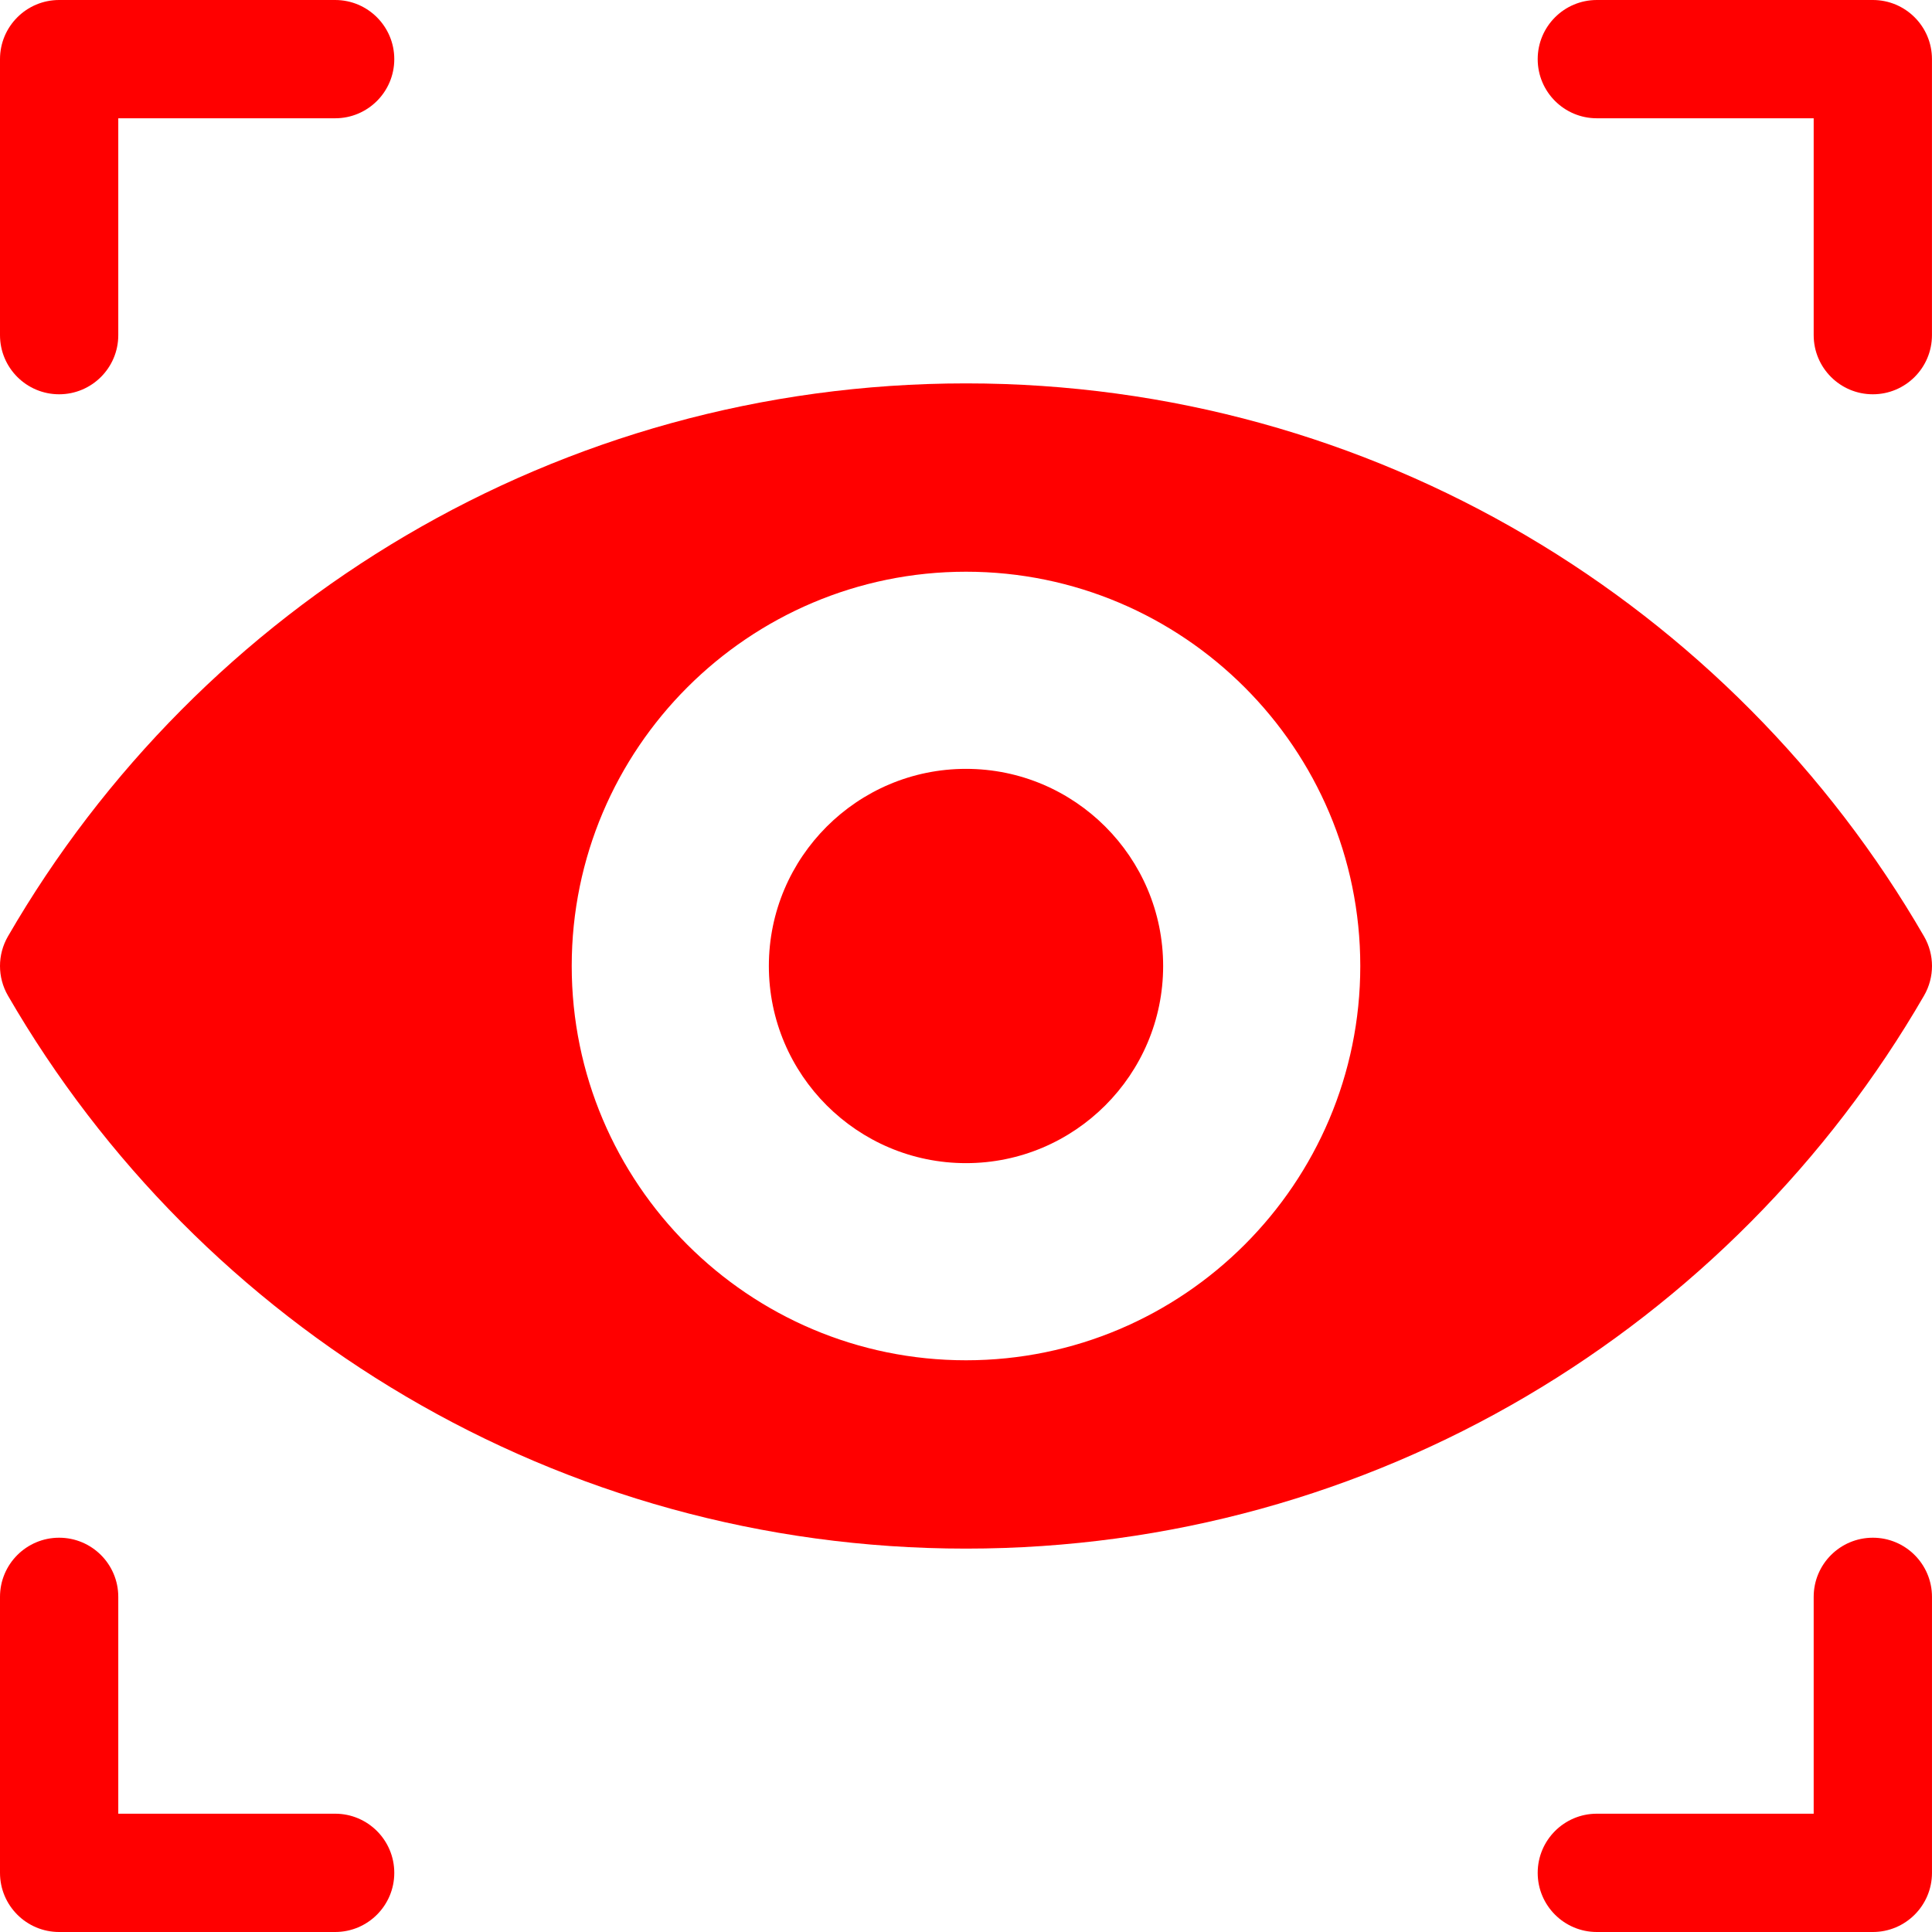
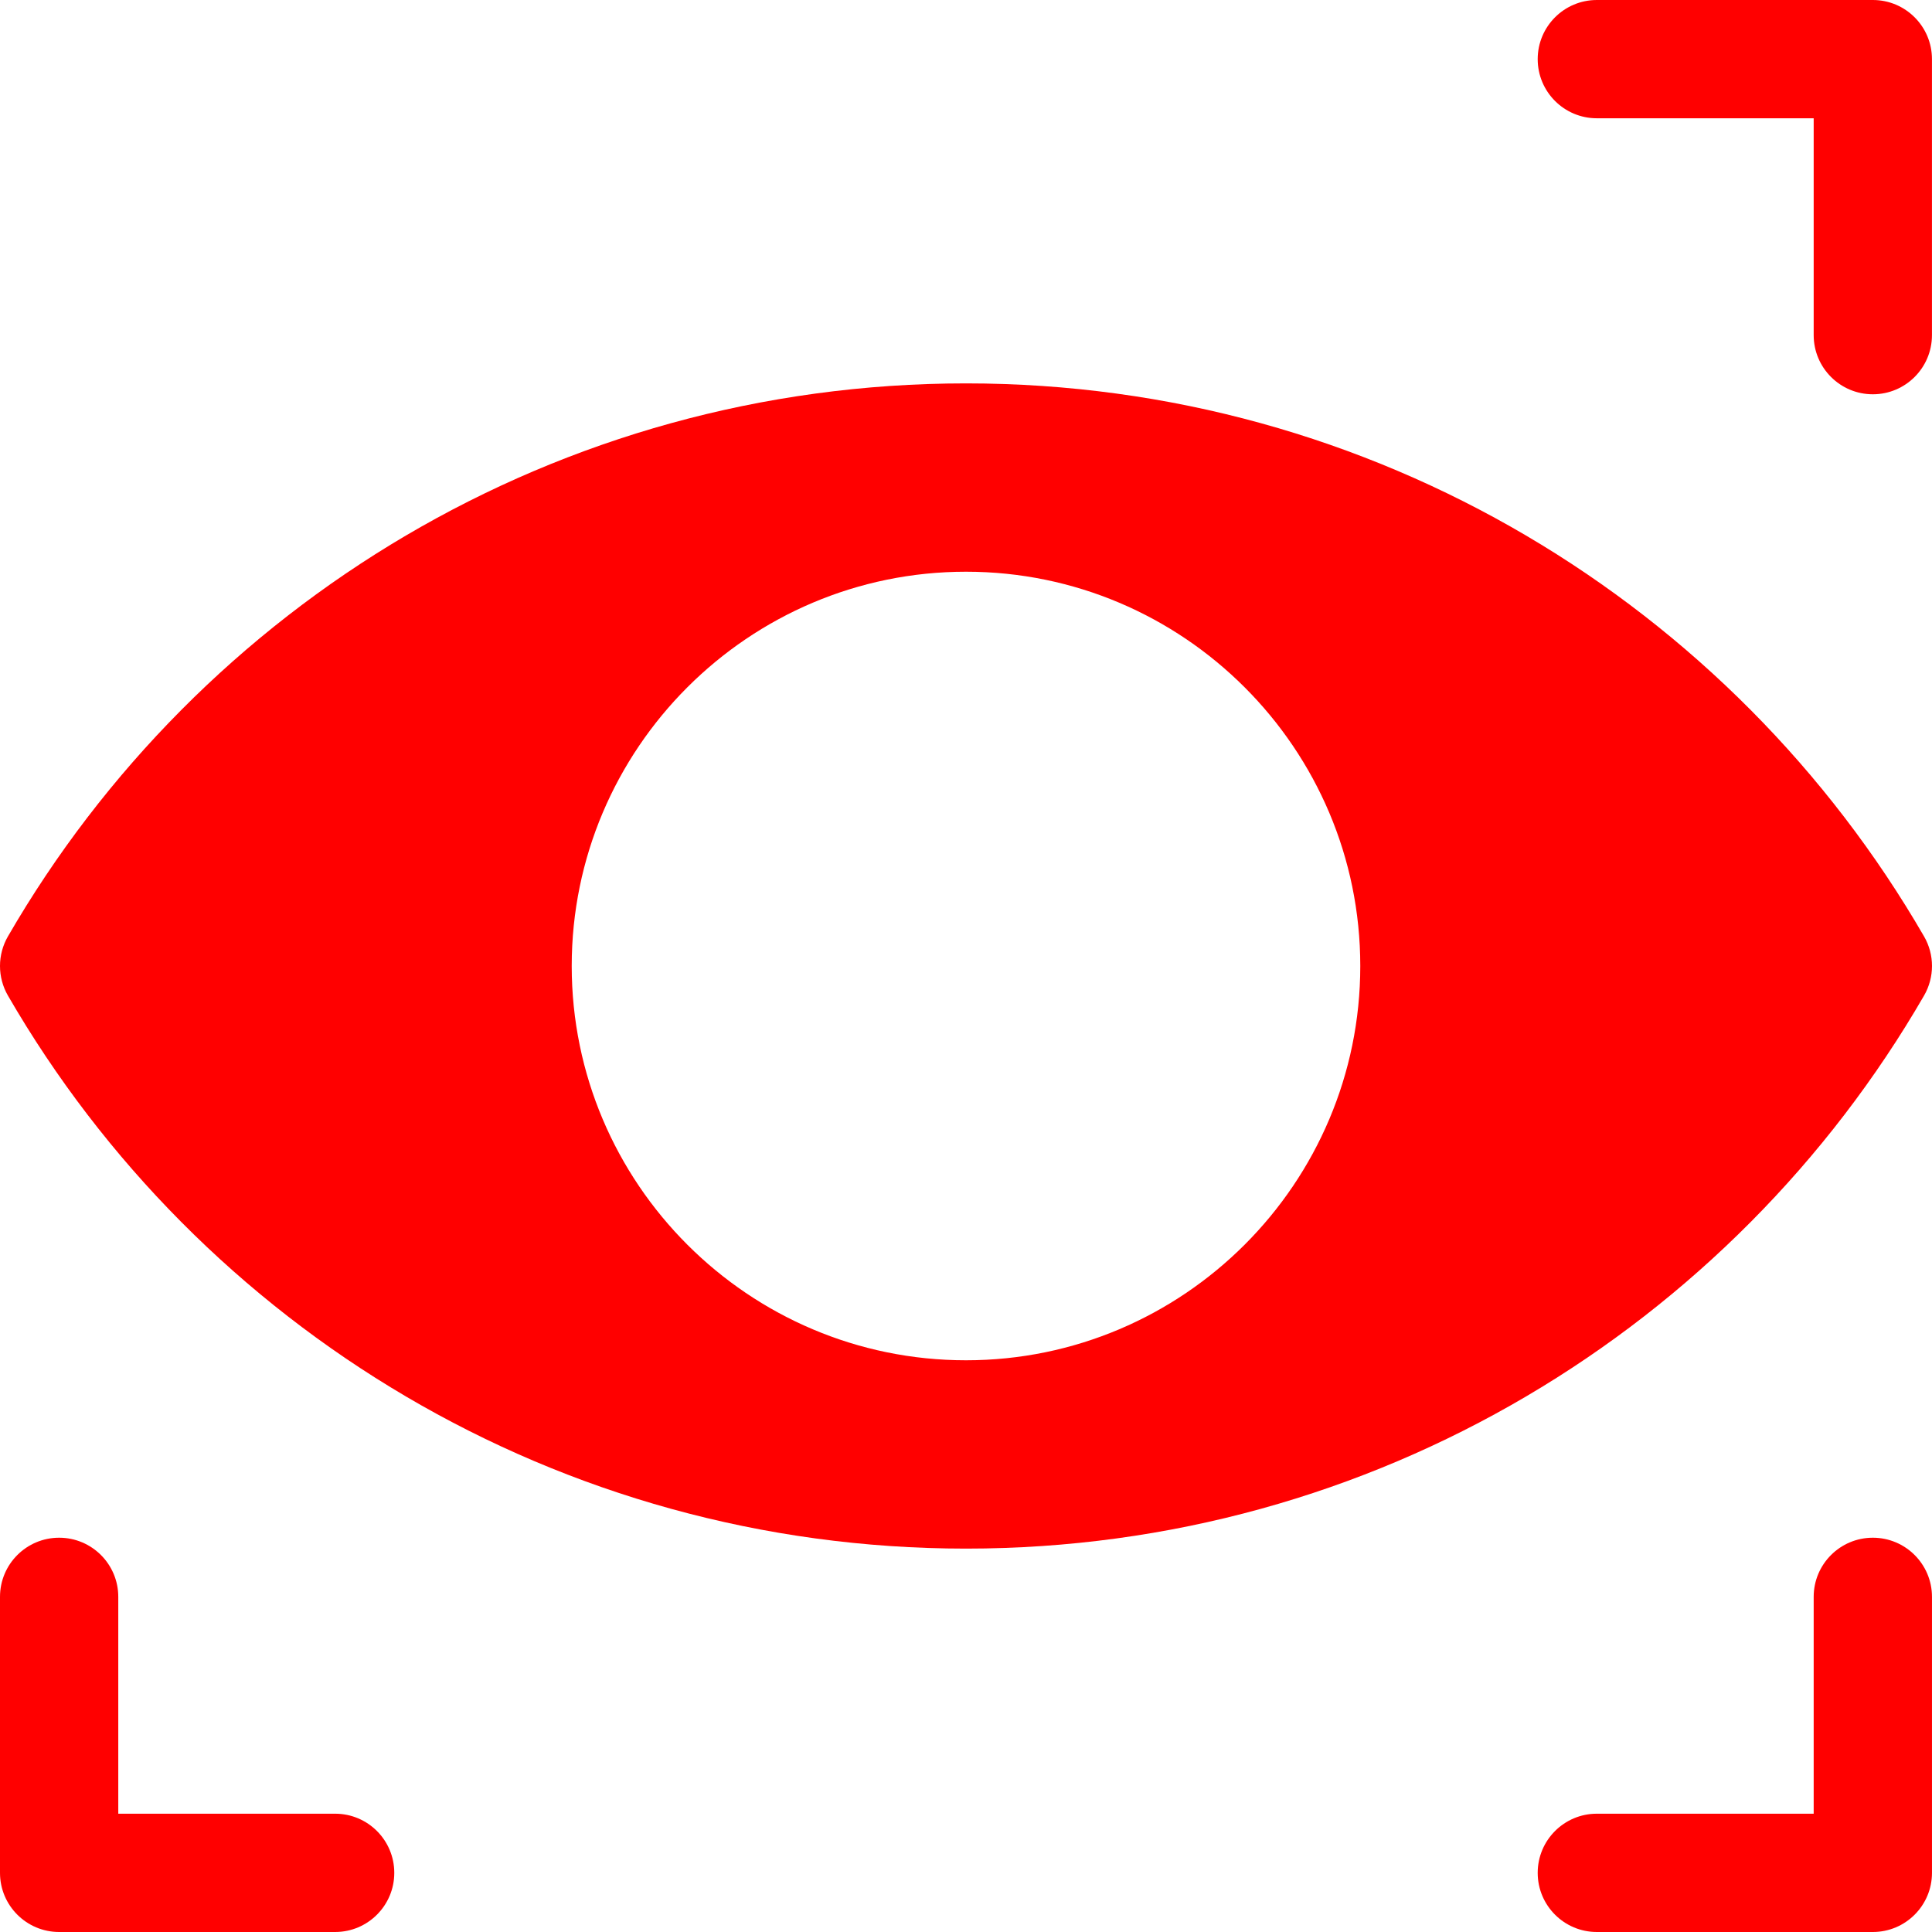
<svg xmlns="http://www.w3.org/2000/svg" width="100" height="100" viewBox="0 0 100 100" fill="none">
  <g clip-path="url(#clip0_144_116)">
-     <path d="M50 39.796C44.373 39.796 39.796 44.373 39.796 50C39.796 55.627 44.373 60.204 50 60.204C55.627 60.204 60.204 55.627 60.204 50C60.204 44.373 55.627 39.796 50 39.796Z" fill="#FF0000" />
-     <path d="M17.347 0H3.061C1.371 0 0 1.371 0 3.061V17.347C0 19.038 1.371 20.408 3.061 20.408C4.752 20.408 6.122 19.037 6.122 17.347V6.122H17.347C19.037 6.122 20.408 4.752 20.408 3.061C20.408 1.371 19.038 0 17.347 0Z" fill="#FF0000" />
    <path d="M17.347 93.877H6.122V82.653C6.122 80.962 4.752 79.592 3.061 79.592C1.371 79.592 0 80.962 0 82.653V96.939C0 98.629 1.371 100 3.061 100H17.347C19.038 100 20.408 98.629 20.408 96.939C20.408 95.248 19.038 93.877 17.347 93.877Z" fill="#FF0000" />
    <path d="M96.938 0H82.652C80.961 0 79.591 1.371 79.591 3.061C79.591 4.752 80.961 6.122 82.652 6.122H93.876V17.347C93.876 19.037 95.247 20.408 96.937 20.408C98.628 20.408 99.998 19.037 99.998 17.347V3.061C99.999 1.371 98.628 0 96.938 0Z" fill="#FF0000" />
    <path d="M96.938 79.592C95.247 79.592 93.876 80.963 93.876 82.653V93.877H82.652C80.961 93.877 79.591 95.248 79.591 96.939C79.591 98.629 80.961 100 82.652 100H96.938C98.628 100 99.999 98.629 99.999 96.939V82.653C99.999 80.963 98.628 79.592 96.938 79.592Z" fill="#FF0000" />
    <path d="M99.588 48.467C89.657 31.299 71.109 19.844 50 19.844C28.878 19.844 10.337 31.309 0.411 48.467C-0.137 49.416 -0.137 50.585 0.411 51.533C10.343 68.701 28.891 80.156 50 80.156C71.122 80.156 89.663 68.691 99.588 51.533C100.137 50.585 100.137 49.415 99.588 48.467ZM50 70.408C38.747 70.408 29.592 61.253 29.592 50C29.592 38.747 38.747 29.592 50 29.592C61.253 29.592 70.408 38.747 70.408 50C70.408 61.253 61.253 70.408 50 70.408Z" fill="#FF0000" />
  </g>
  <defs>
    <clipPath id="clip0_144_116">
      <rect width="100" height="100" fill="white" />
    </clipPath>
  </defs>
</svg>